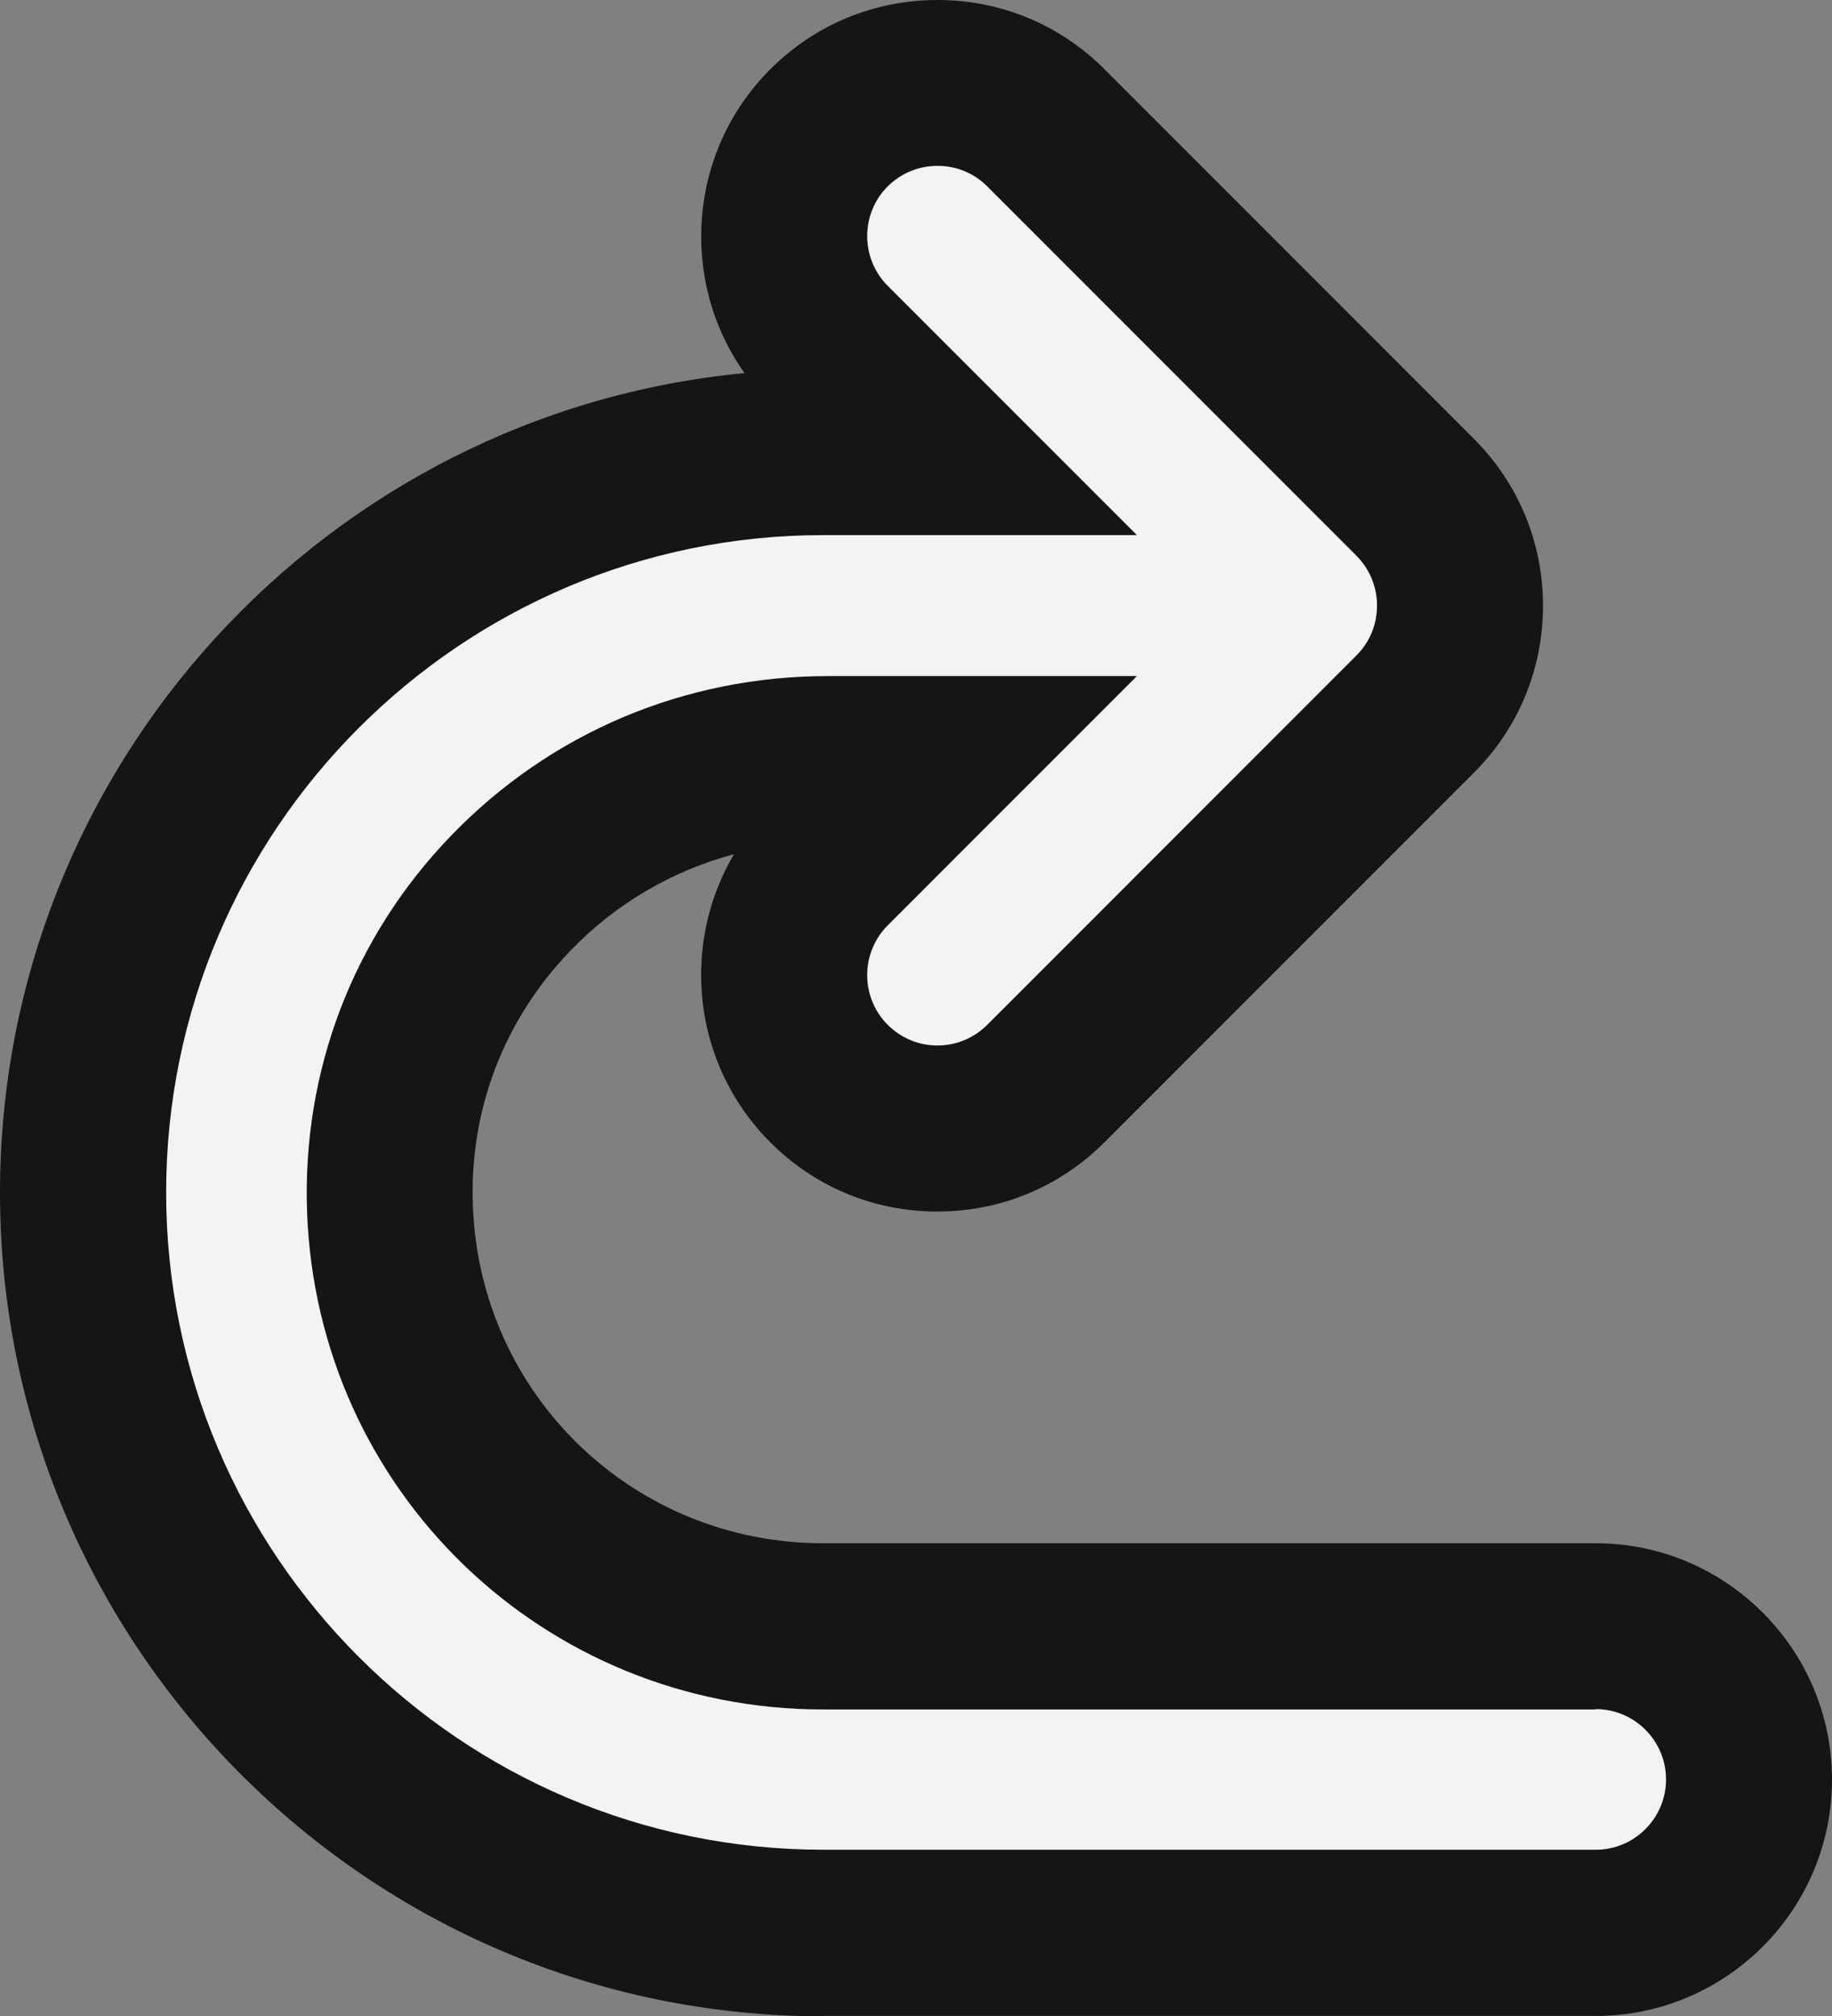
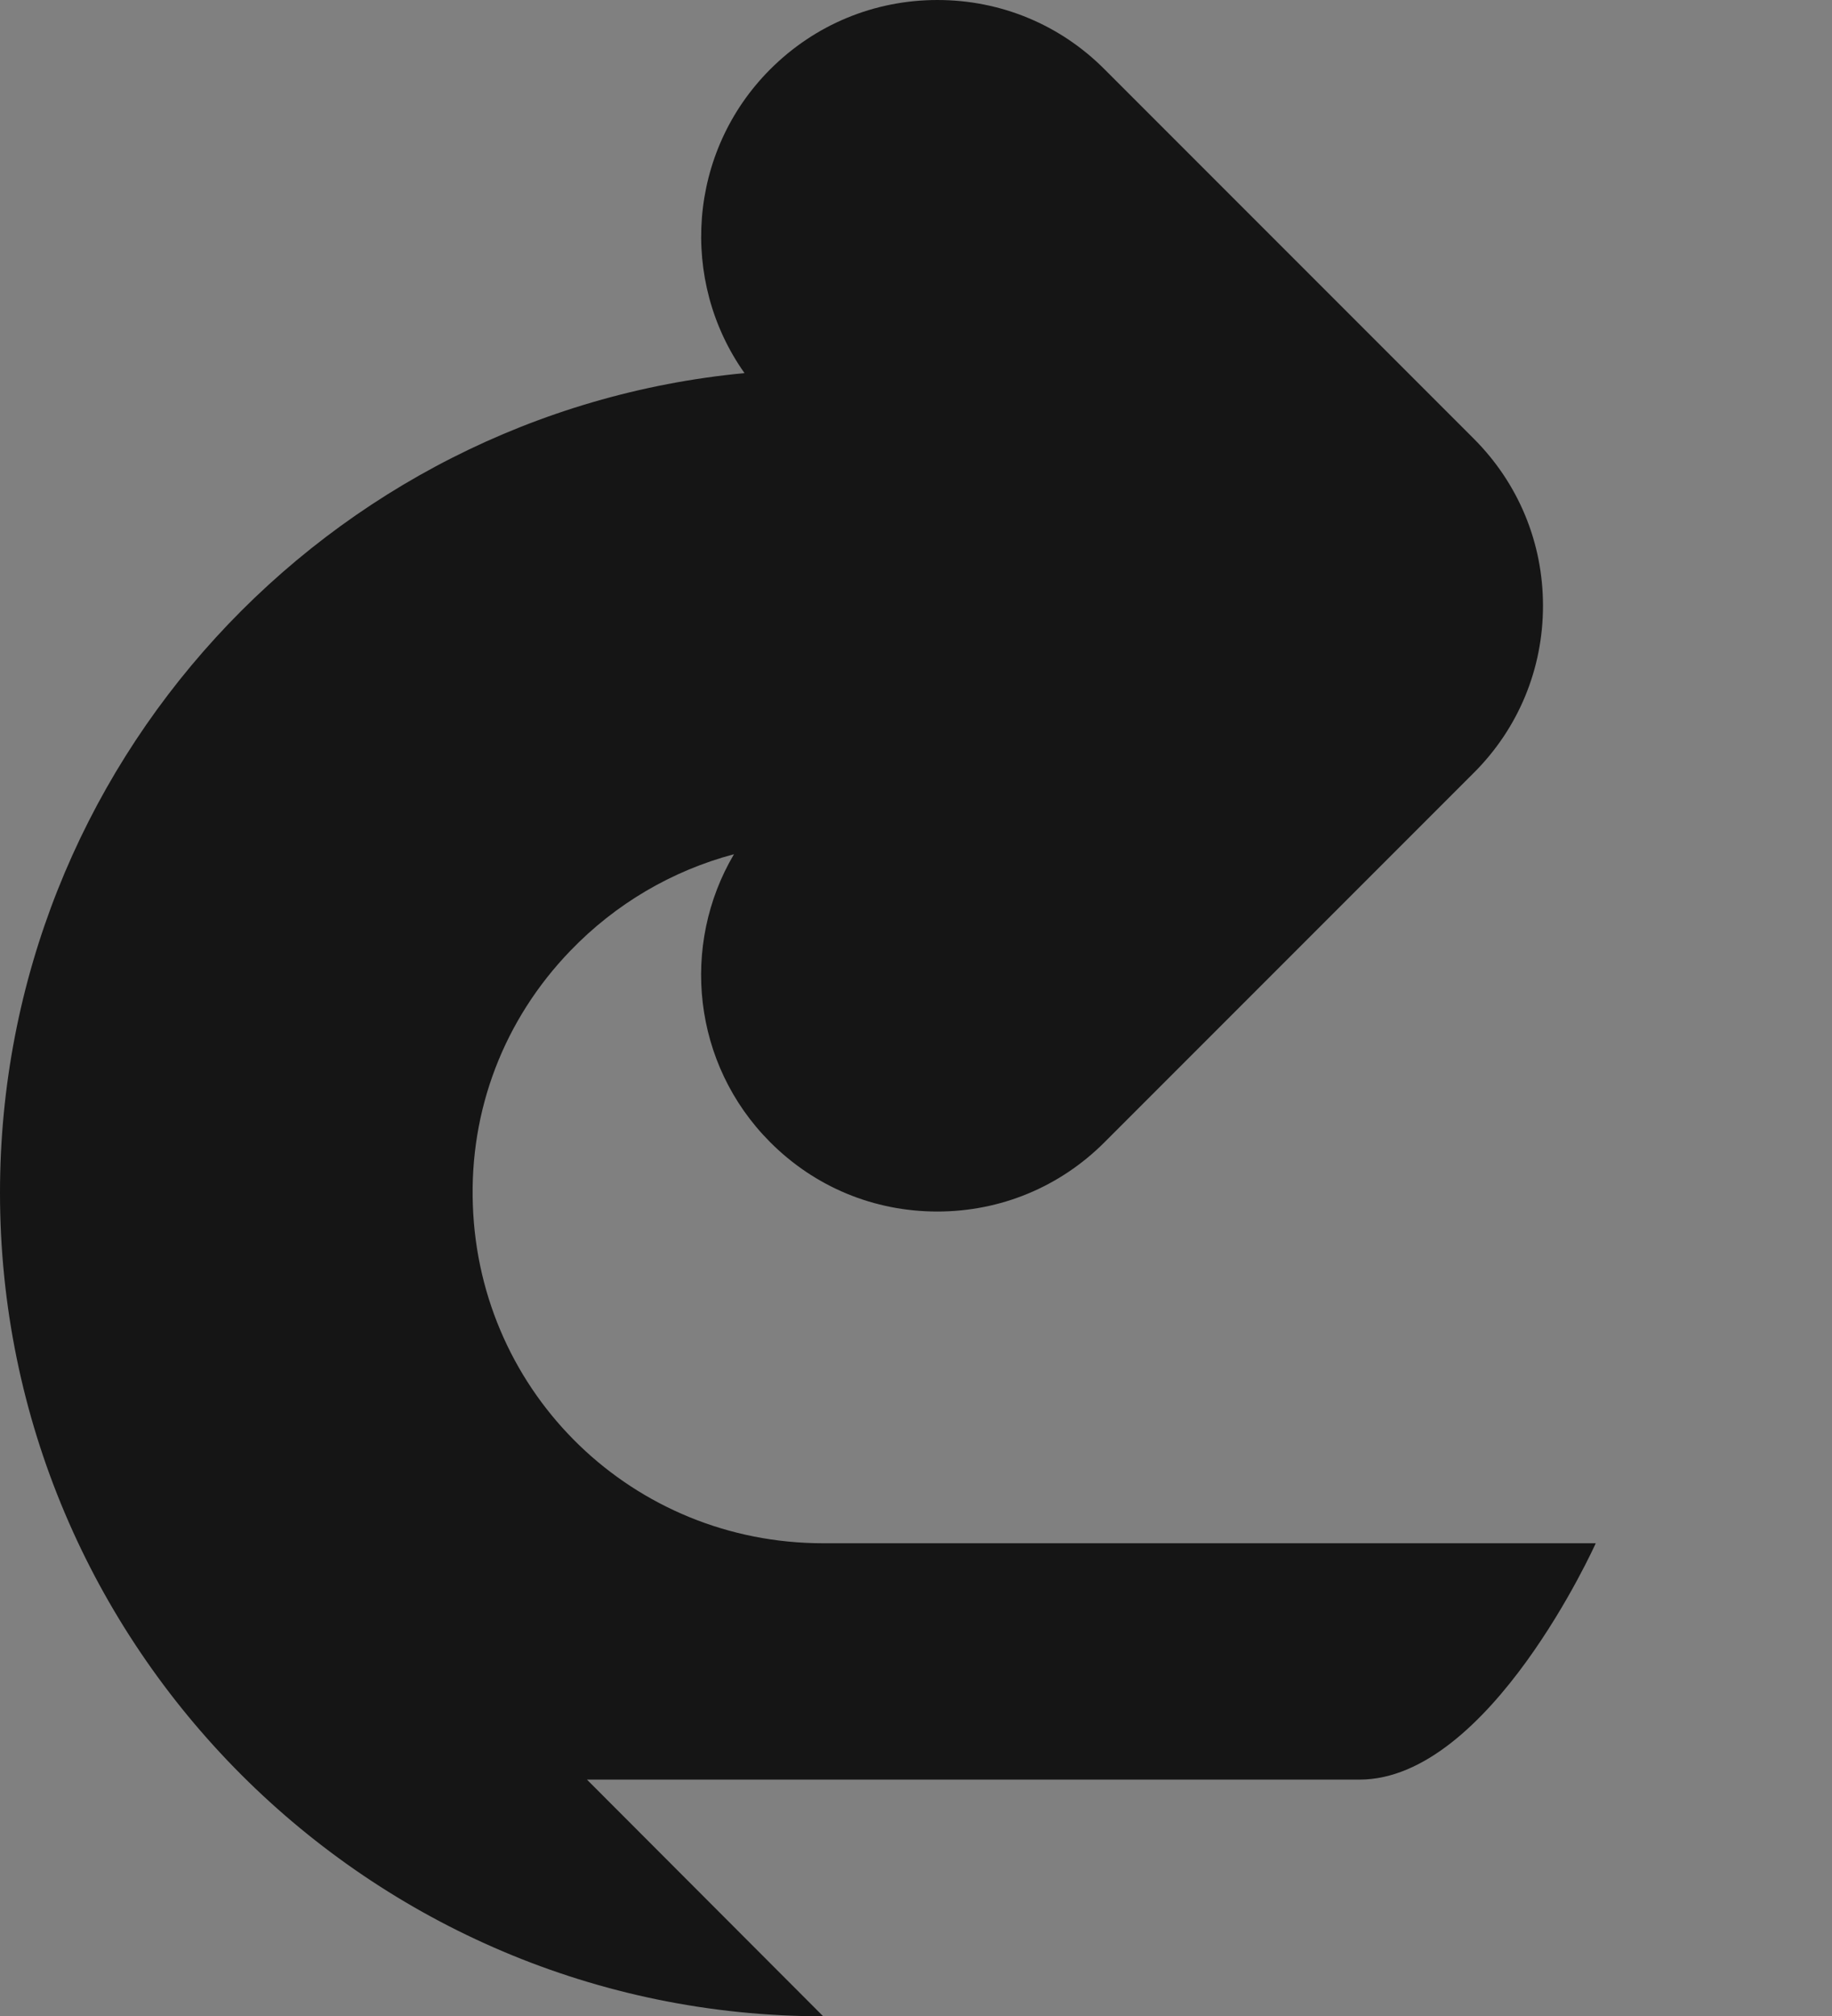
<svg xmlns="http://www.w3.org/2000/svg" id="Capa_2" viewBox="0 0 104.53 115">
  <rect x="0" y="0" width="104.53" height="115" fill="#808080" stroke="none" />
  <defs>
    <style>      .cls-1 {        fill: #f2f3f4;      }      .cls-2 {        fill: #151515;      }    </style>
  </defs>
-   <path class="cls-2" d="M46.97,115C21.07,115,0,93.93,0,68.03,0,43.65,18.68,23.54,42.48,21.28c-3.73-5.26-3.24-12.62,1.47-17.33,2.55-2.55,5.94-3.95,9.54-3.95s6.99,1.4,9.53,3.95l21.07,21.07c2.55,2.55,3.95,5.93,3.95,9.53s-1.4,6.99-3.95,9.53l-21.07,21.07c-2.55,2.55-5.93,3.95-9.54,3.95s-6.99-1.4-9.54-3.96c-4.44-4.45-5.12-11.25-2.06-16.42-3.53.94-6.75,2.82-9.34,5.51-3.78,3.92-5.76,9.07-5.56,14.51.38,10.81,9.16,19.28,19.99,19.28h44.08c7.43,0,13.48,6.05,13.48,13.48s-6.05,13.48-13.48,13.48h-44.08Z" />
-   <path class="cls-1" d="M91.05,97.5h-44.08c-15.95,0-28.89-12.48-29.45-28.41-.28-8.03,2.63-15.64,8.22-21.43,5.67-5.87,13.31-9.1,21.52-9.1h17.61l-14.22,14.22c-1.56,1.56-1.56,4.11,0,5.67.76.76,1.77,1.18,2.84,1.18s2.08-.42,2.84-1.18l21.07-21.07c.76-.76,1.17-1.77,1.17-2.84s-.42-2.08-1.17-2.84l-21.07-21.07c-.76-.76-1.76-1.17-2.84-1.17s-2.08.42-2.84,1.17c-1.56,1.56-1.56,4.11,0,5.67l14.22,14.22h-17.9c-20.67,0-37.49,16.82-37.49,37.49s16.82,37.49,37.49,37.49h44.08c2.21,0,4.01-1.8,4.01-4.01s-1.8-4.01-4.01-4.01Z" />
+   <path class="cls-2" d="M46.97,115C21.07,115,0,93.93,0,68.03,0,43.65,18.68,23.54,42.48,21.28c-3.73-5.26-3.24-12.62,1.47-17.33,2.55-2.55,5.94-3.95,9.54-3.95s6.99,1.4,9.53,3.95l21.07,21.07c2.55,2.55,3.95,5.93,3.95,9.53s-1.4,6.99-3.95,9.53l-21.07,21.07c-2.55,2.55-5.93,3.95-9.54,3.95s-6.99-1.4-9.54-3.96c-4.44-4.45-5.12-11.25-2.06-16.42-3.53.94-6.75,2.82-9.34,5.51-3.78,3.92-5.76,9.07-5.56,14.51.38,10.81,9.16,19.28,19.99,19.28h44.08s-6.05,13.48-13.48,13.48h-44.08Z" />
</svg>